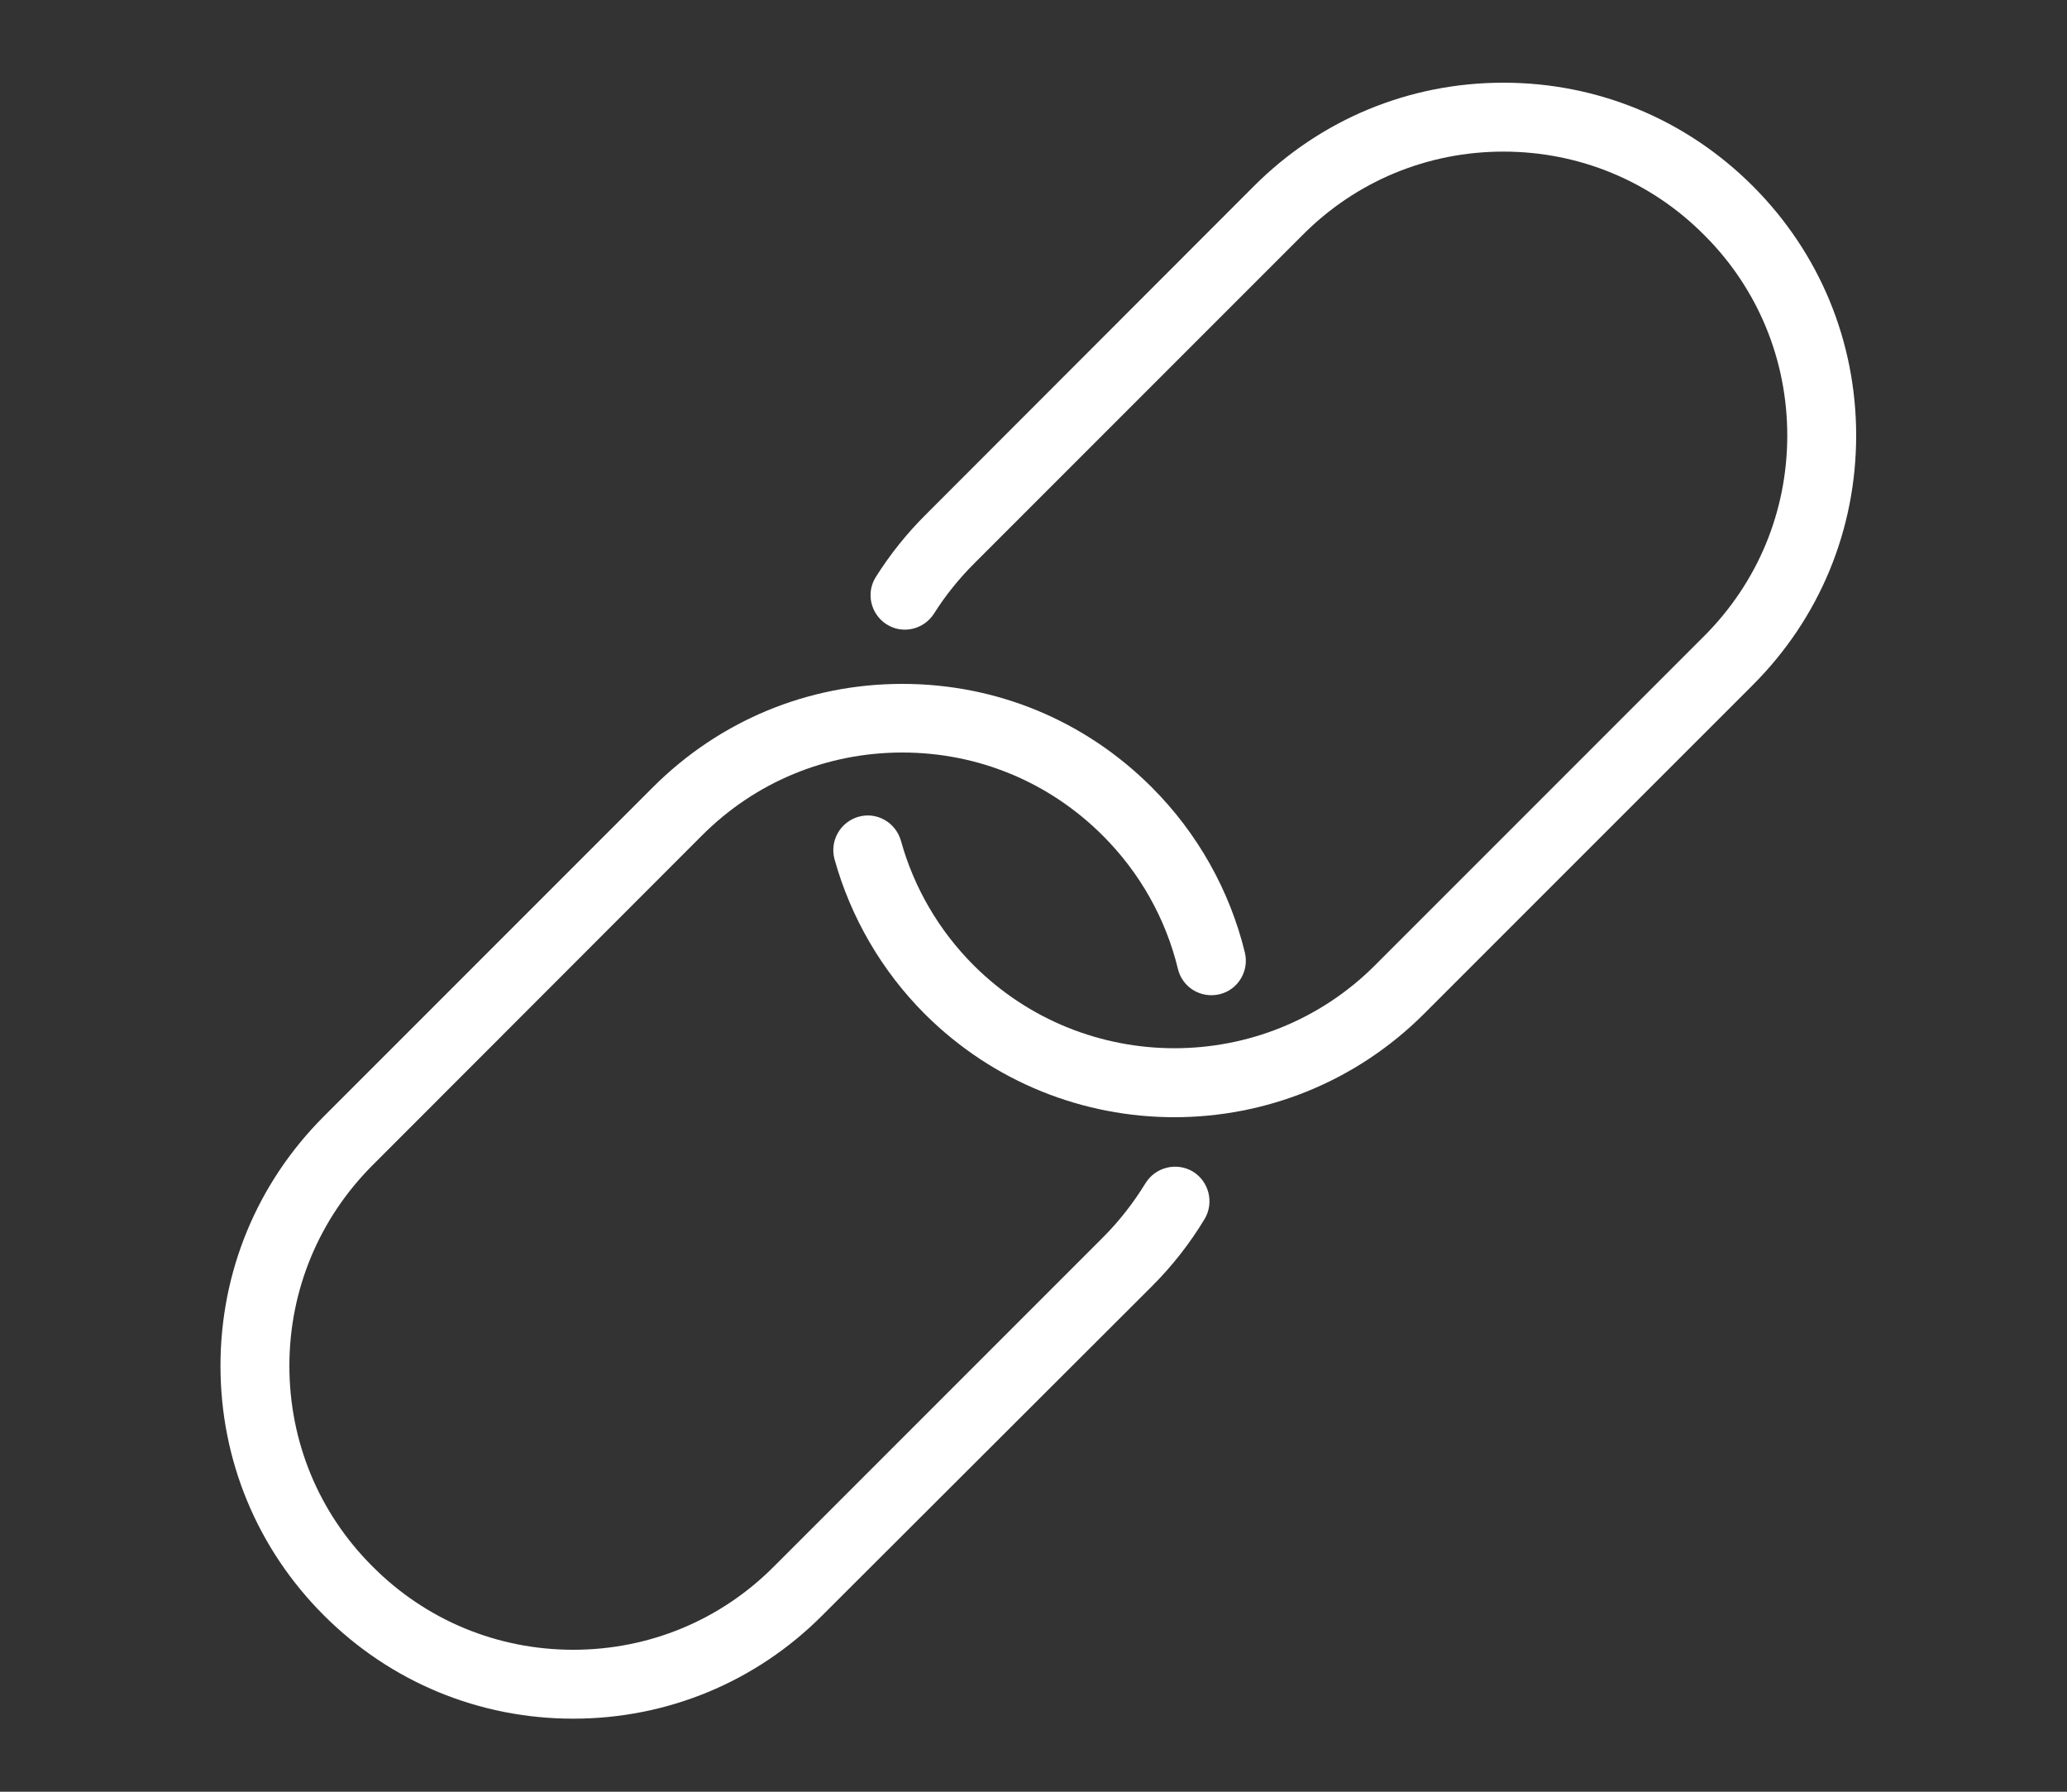
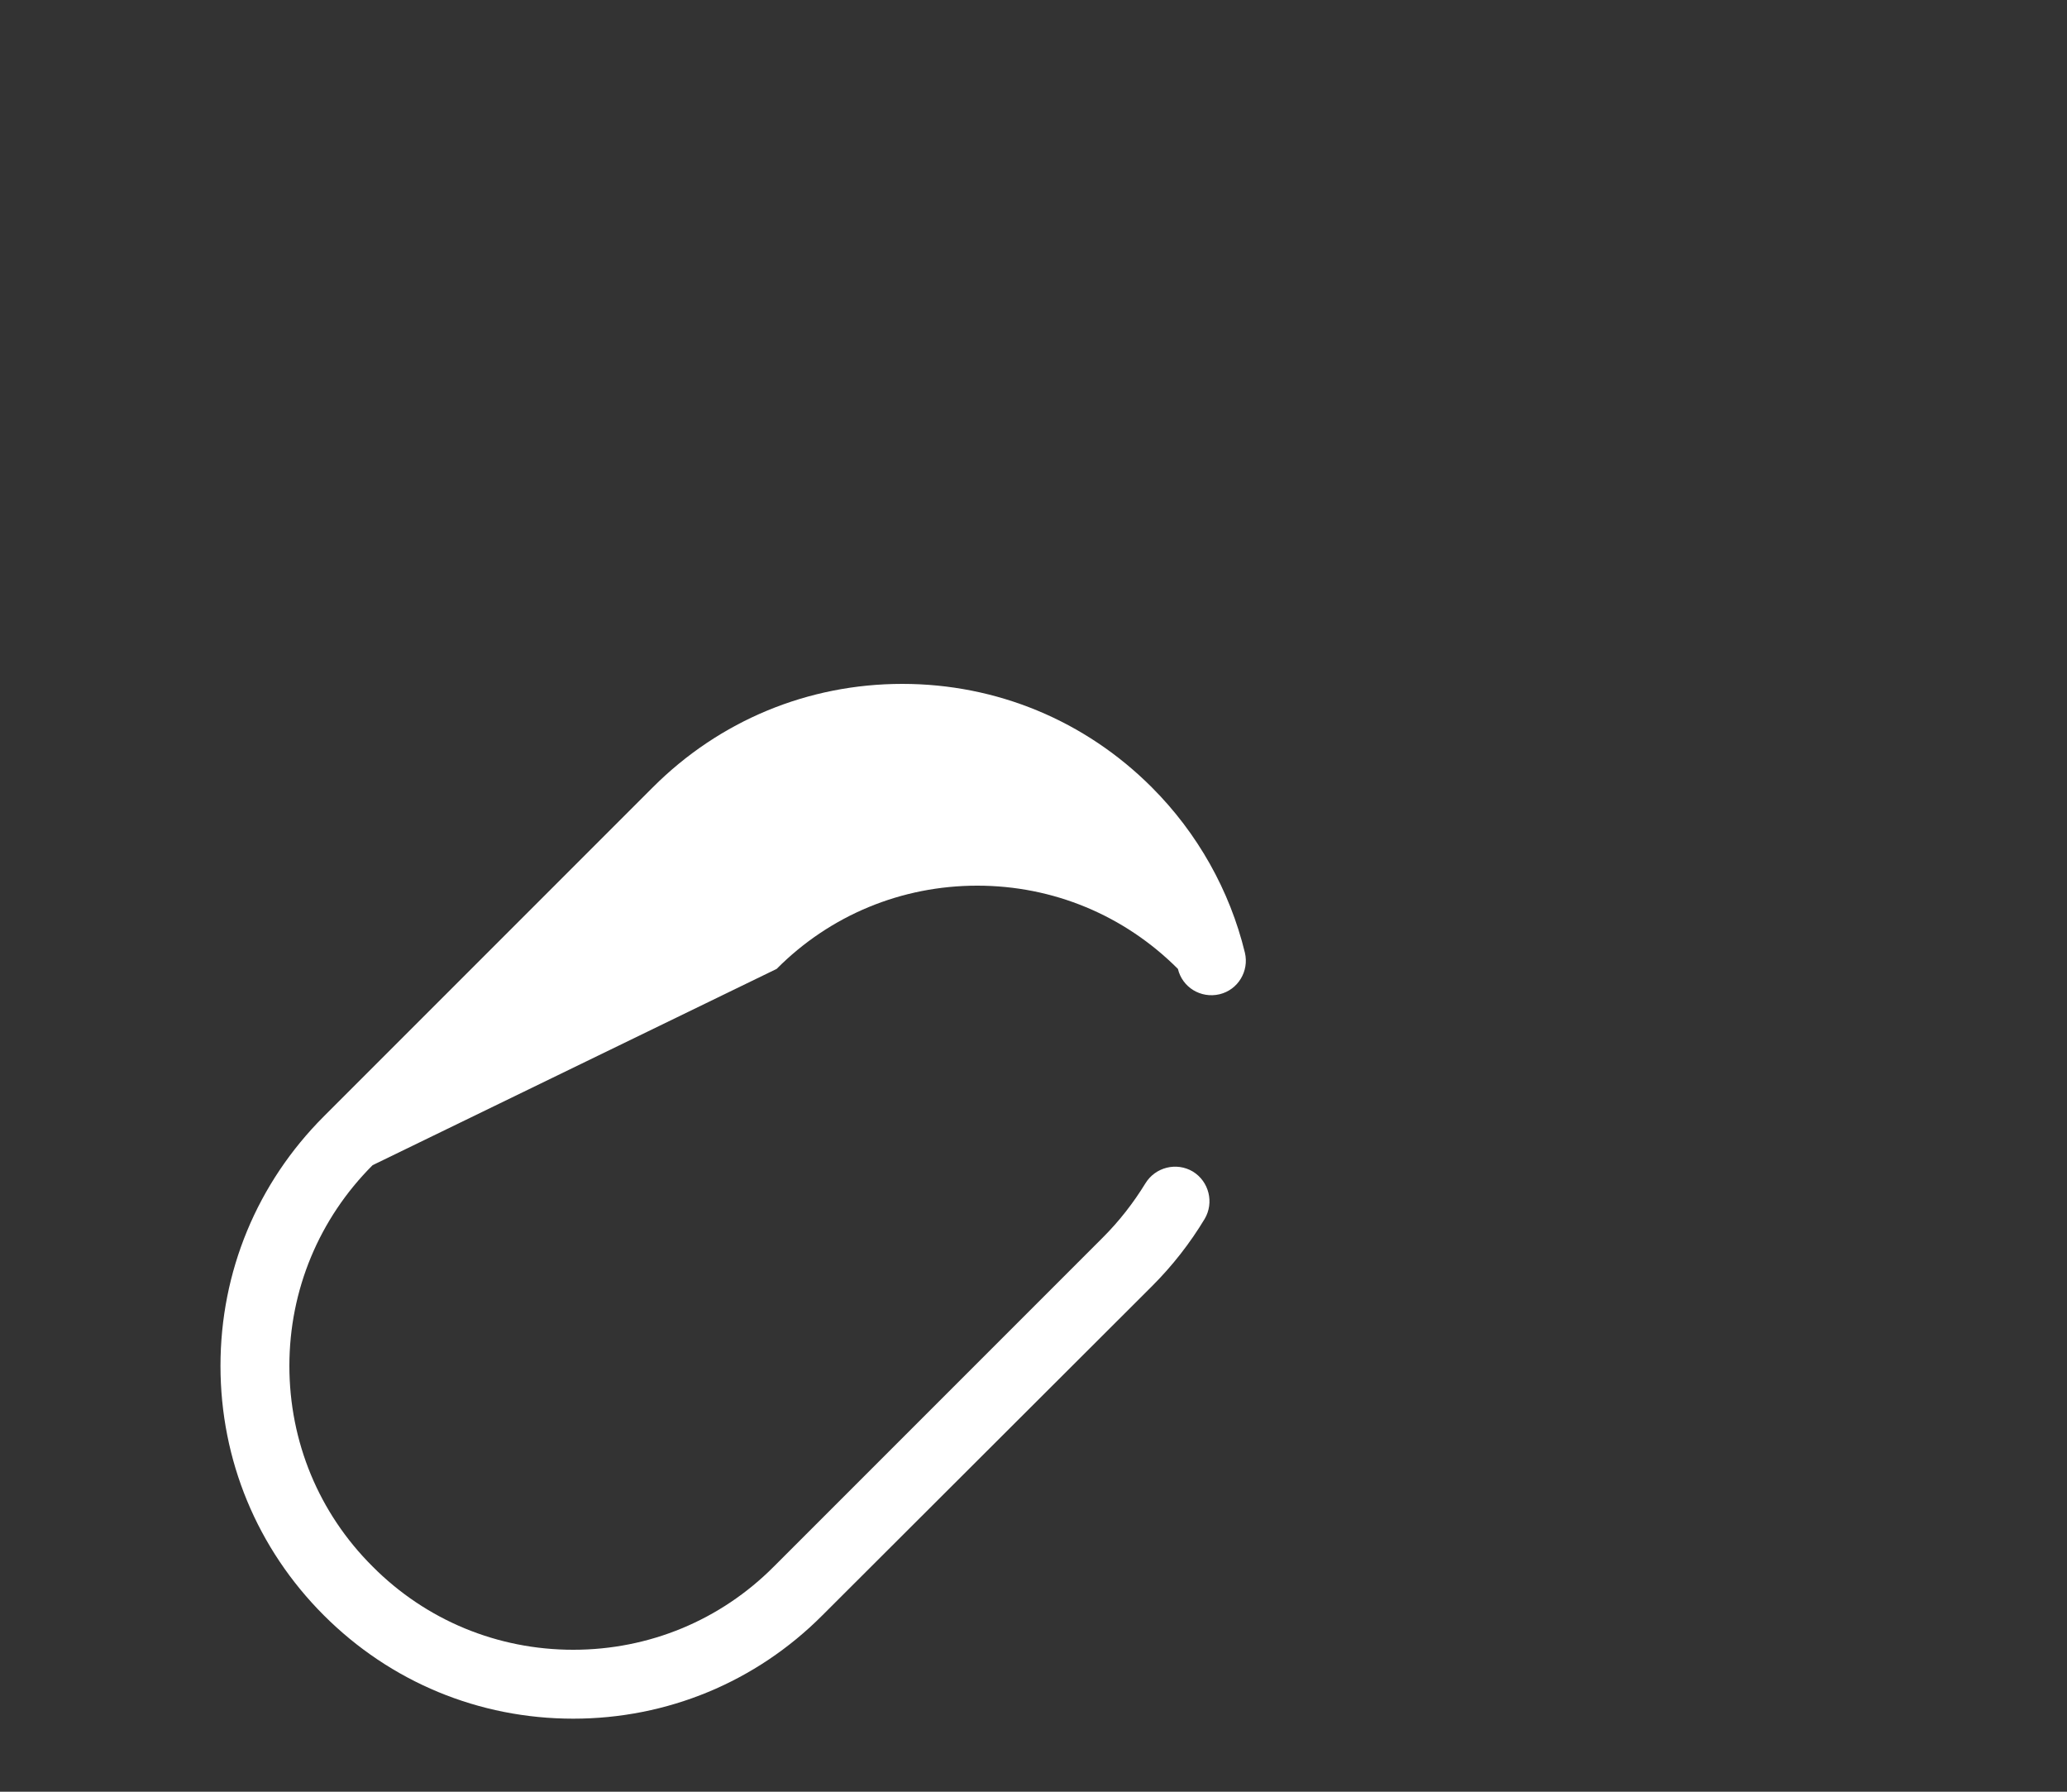
<svg xmlns="http://www.w3.org/2000/svg" version="1.1" id="레이어_1" x="0px" y="0px" viewBox="0 0 75 65" style="enable-background:new 0 0 75 65;" xml:space="preserve">
  <rect x="0" y="0" width="75" height="65" fill="#333333" stroke="none" />
  <style type="text/css">
	.st0{fill:#FFFFFF;}
</style>
-   <path class="st0" d="M42.61,40.53c-3.28,0-6.55-1.25-9.05-3.74c-1.56-1.56-2.69-3.5-3.28-5.62c-0.18-0.67,0.21-1.35,0.87-1.54  c0.67-0.19,1.35,0.21,1.54,0.87c0.47,1.7,1.38,3.26,2.64,4.52c4.02,4.01,10.55,4.01,14.56,0l11.94-11.94  c1.95-1.95,3.02-4.53,3.02-7.28c0-2.75-1.07-5.34-3.02-7.28C59.89,6.57,57.3,5.5,54.55,5.5s-5.34,1.07-7.28,3.02L35.33,20.46  c-0.54,0.54-1.03,1.15-1.44,1.8c-0.37,0.58-1.14,0.76-1.72,0.39c-0.58-0.37-0.76-1.14-0.39-1.72c0.51-0.81,1.11-1.56,1.78-2.23  L45.5,6.75C47.92,4.33,51.13,3,54.55,3c3.42,0,6.63,1.33,9.05,3.75c2.42,2.42,3.75,5.63,3.75,9.05c0,3.42-1.33,6.63-3.75,9.05  L51.66,36.79C49.16,39.28,45.89,40.53,42.61,40.53z" />
-   <path class="st0" d="M20.8,62.35c-3.42,0-6.63-1.33-9.05-3.75C9.33,56.18,8,52.97,8,49.55c0-3.42,1.33-6.63,3.75-9.05l11.94-11.94  c2.42-2.42,5.63-3.75,9.05-3.75c0,0,0,0,0,0c3.42,0,6.63,1.33,9.05,3.75c1.66,1.66,2.83,3.74,3.38,6c0.16,0.67-0.25,1.35-0.92,1.51  c-0.68,0.16-1.35-0.25-1.51-0.92c-0.44-1.82-1.38-3.49-2.72-4.83c-1.95-1.95-4.53-3.02-7.28-3.02c0,0,0,0,0,0  c-2.75,0-5.34,1.07-7.28,3.02L13.52,42.27c-1.94,1.94-3.02,4.53-3.02,7.28s1.07,5.34,3.02,7.28c1.94,1.95,4.53,3.02,7.28,3.02  c2.75,0,5.34-1.07,7.28-3.02l11.94-11.94c0.6-0.6,1.11-1.26,1.54-1.96c0.36-0.59,1.13-0.78,1.72-0.43c0.59,0.36,0.78,1.13,0.43,1.72  c-0.53,0.88-1.17,1.7-1.91,2.44L29.84,58.6C27.43,61.02,24.21,62.35,20.8,62.35z" />
+   <path class="st0" d="M20.8,62.35c-3.42,0-6.63-1.33-9.05-3.75C9.33,56.18,8,52.97,8,49.55c0-3.42,1.33-6.63,3.75-9.05l11.94-11.94  c2.42-2.42,5.63-3.75,9.05-3.75c0,0,0,0,0,0c3.42,0,6.63,1.33,9.05,3.75c1.66,1.66,2.83,3.74,3.38,6c0.16,0.67-0.25,1.35-0.92,1.51  c-0.68,0.16-1.35-0.25-1.51-0.92c-1.95-1.95-4.53-3.02-7.28-3.02c0,0,0,0,0,0  c-2.75,0-5.34,1.07-7.28,3.02L13.52,42.27c-1.94,1.94-3.02,4.53-3.02,7.28s1.07,5.34,3.02,7.28c1.94,1.95,4.53,3.02,7.28,3.02  c2.75,0,5.34-1.07,7.28-3.02l11.94-11.94c0.6-0.6,1.11-1.26,1.54-1.96c0.36-0.59,1.13-0.78,1.72-0.43c0.59,0.36,0.78,1.13,0.43,1.72  c-0.53,0.88-1.17,1.7-1.91,2.44L29.84,58.6C27.43,61.02,24.21,62.35,20.8,62.35z" />
</svg>